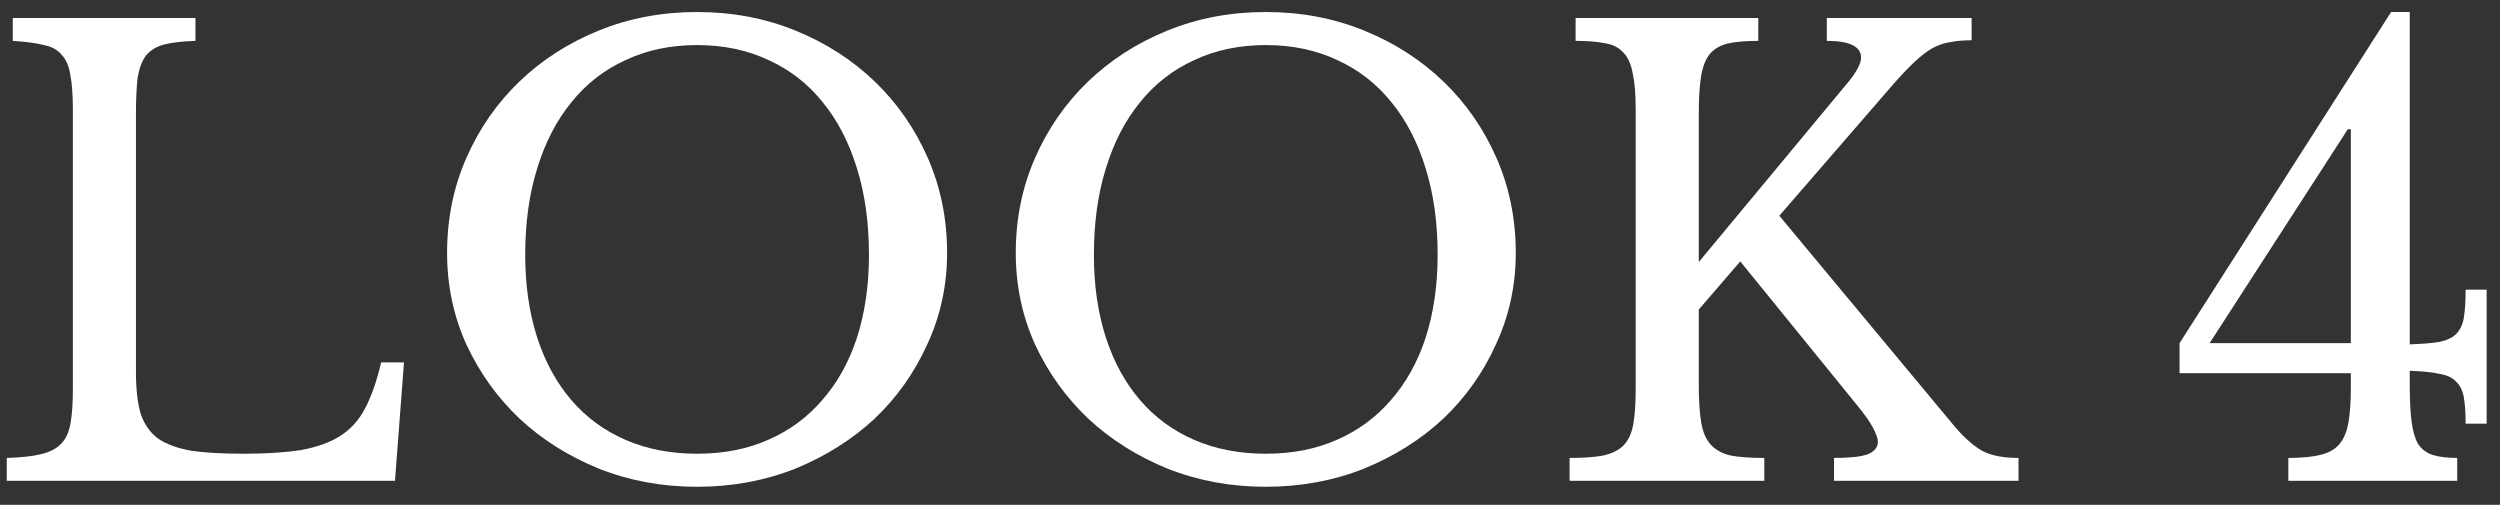
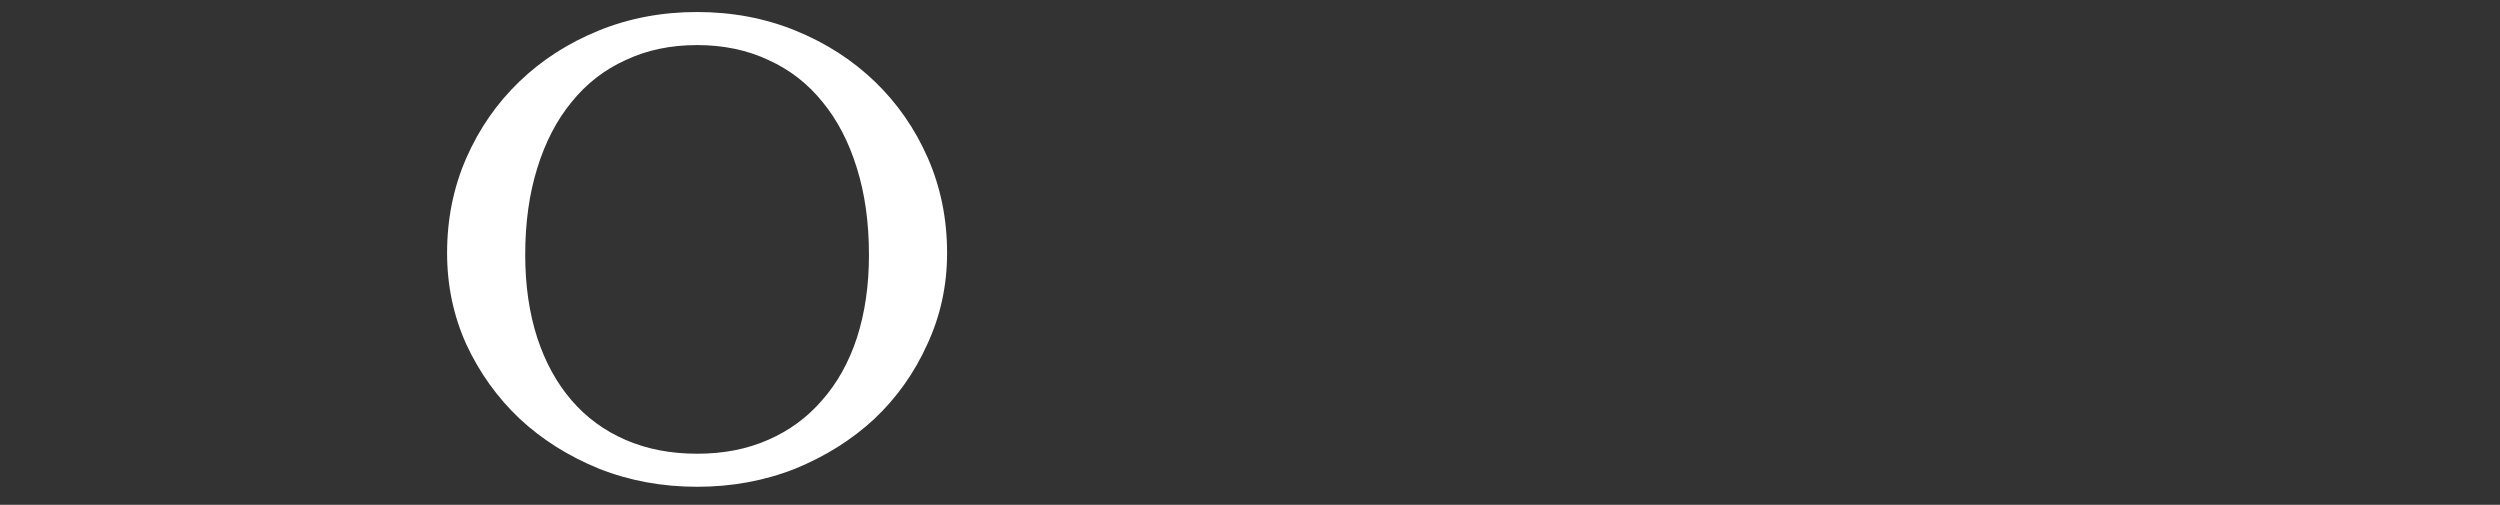
<svg xmlns="http://www.w3.org/2000/svg" width="104" height="21" viewBox="0 0 104 21" fill="none">
  <rect x="0" y="0" width="104" height="21" fill="#333333" stroke="none" />
-   <path d="M90.67 14.275L99.47 0.5H100.245V14.325C100.762 14.308 101.17 14.275 101.47 14.225C101.787 14.158 102.02 14.05 102.17 13.9C102.337 13.733 102.445 13.508 102.495 13.225C102.545 12.925 102.57 12.533 102.57 12.05H103.445V17.625H102.57C102.57 17.175 102.545 16.808 102.495 16.525C102.445 16.242 102.337 16.025 102.17 15.875C102.02 15.708 101.787 15.6 101.47 15.55C101.17 15.483 100.762 15.442 100.245 15.425V15.95C100.245 16.6 100.27 17.125 100.32 17.525C100.37 17.925 100.462 18.242 100.595 18.475C100.745 18.692 100.945 18.842 101.195 18.925C101.462 19.008 101.803 19.05 102.22 19.05V20H95.195V19.05C95.745 19.05 96.187 19.008 96.52 18.925C96.87 18.842 97.137 18.692 97.32 18.475C97.503 18.258 97.628 17.958 97.695 17.575C97.762 17.192 97.795 16.708 97.795 16.125V15.525H90.67V14.275ZM97.795 5.375H97.67L91.92 14.275H97.795V5.375Z" fill="white" />
-   <path d="M70.67 16.025C70.67 16.658 70.703 17.175 70.77 17.575C70.837 17.975 70.97 18.283 71.17 18.5C71.37 18.717 71.645 18.867 71.995 18.95C72.345 19.017 72.812 19.05 73.395 19.05V20H65.295V19.05C65.878 19.05 66.345 19.017 66.695 18.95C67.062 18.867 67.345 18.725 67.545 18.525C67.745 18.308 67.878 18.017 67.945 17.65C68.012 17.267 68.045 16.783 68.045 16.2V4.55C68.045 3.917 68.003 3.417 67.92 3.05C67.853 2.667 67.72 2.375 67.52 2.175C67.337 1.975 67.087 1.85 66.77 1.8C66.453 1.733 66.045 1.7 65.545 1.7V0.75H73.145V1.7C72.645 1.7 72.237 1.733 71.92 1.8C71.603 1.867 71.345 2.008 71.145 2.225C70.962 2.442 70.837 2.75 70.77 3.15C70.703 3.533 70.67 4.058 70.67 4.725V10.9L76.92 3.375C77.253 2.958 77.42 2.633 77.42 2.4C77.42 1.933 76.945 1.7 75.995 1.7V0.75H82.02V1.675C81.687 1.675 81.395 1.7 81.145 1.75C80.895 1.783 80.645 1.867 80.395 2C80.162 2.133 79.912 2.325 79.645 2.575C79.378 2.825 79.07 3.15 78.72 3.55L74.02 8.975L81.32 17.75C81.737 18.233 82.128 18.575 82.495 18.775C82.862 18.958 83.353 19.05 83.97 19.05V20H76.295V19.05C76.945 19.05 77.412 19 77.695 18.9C77.978 18.783 78.12 18.608 78.12 18.375C78.12 18.242 78.053 18.05 77.92 17.8C77.787 17.55 77.57 17.242 77.27 16.875L72.395 10.875L70.67 12.875V16.025Z" fill="white" />
-   <path d="M52.656 0.5C54.123 0.5 55.489 0.758 56.756 1.275C58.023 1.792 59.123 2.5 60.056 3.4C60.989 4.3 61.722 5.358 62.256 6.575C62.789 7.792 63.056 9.108 63.056 10.525C63.056 11.875 62.781 13.142 62.231 14.325C61.697 15.508 60.964 16.542 60.031 17.425C59.097 18.292 57.998 18.983 56.731 19.5C55.464 20 54.106 20.25 52.656 20.25C51.206 20.25 49.847 20 48.581 19.5C47.314 18.983 46.214 18.292 45.281 17.425C44.347 16.542 43.606 15.508 43.056 14.325C42.523 13.142 42.256 11.875 42.256 10.525C42.256 9.108 42.523 7.792 43.056 6.575C43.589 5.358 44.322 4.3 45.256 3.4C46.189 2.5 47.289 1.792 48.556 1.275C49.822 0.758 51.189 0.5 52.656 0.5ZM52.656 18.875C53.756 18.875 54.739 18.683 55.606 18.3C56.489 17.917 57.239 17.367 57.856 16.65C58.489 15.933 58.972 15.067 59.306 14.05C59.639 13.017 59.806 11.867 59.806 10.6C59.806 9.267 59.639 8.067 59.306 7C58.972 5.917 58.498 5 57.881 4.25C57.264 3.483 56.514 2.9 55.631 2.5C54.748 2.083 53.756 1.875 52.656 1.875C51.556 1.875 50.564 2.083 49.681 2.5C48.797 2.9 48.047 3.483 47.431 4.25C46.814 5 46.339 5.917 46.006 7C45.672 8.067 45.506 9.267 45.506 10.6C45.506 11.867 45.672 13.017 46.006 14.05C46.339 15.067 46.814 15.933 47.431 16.65C48.047 17.367 48.797 17.917 49.681 18.3C50.564 18.683 51.556 18.875 52.656 18.875Z" fill="white" />
  <path d="M28.999 0.5C30.465 0.5 31.832 0.758 33.099 1.275C34.365 1.792 35.465 2.5 36.399 3.4C37.332 4.3 38.065 5.358 38.599 6.575C39.132 7.792 39.399 9.108 39.399 10.525C39.399 11.875 39.124 13.142 38.574 14.325C38.04 15.508 37.307 16.542 36.374 17.425C35.44 18.292 34.34 18.983 33.074 19.5C31.807 20 30.449 20.25 28.999 20.25C27.549 20.25 26.19 20 24.924 19.5C23.657 18.983 22.557 18.292 21.624 17.425C20.69 16.542 19.949 15.508 19.399 14.325C18.865 13.142 18.599 11.875 18.599 10.525C18.599 9.108 18.865 7.792 19.399 6.575C19.932 5.358 20.665 4.3 21.599 3.4C22.532 2.5 23.632 1.792 24.899 1.275C26.165 0.758 27.532 0.5 28.999 0.5ZM28.999 18.875C30.099 18.875 31.082 18.683 31.949 18.3C32.832 17.917 33.582 17.367 34.199 16.65C34.832 15.933 35.315 15.067 35.649 14.05C35.982 13.017 36.149 11.867 36.149 10.6C36.149 9.267 35.982 8.067 35.649 7C35.315 5.917 34.84 5 34.224 4.25C33.607 3.483 32.857 2.9 31.974 2.5C31.09 2.083 30.099 1.875 28.999 1.875C27.899 1.875 26.907 2.083 26.024 2.5C25.14 2.9 24.39 3.483 23.774 4.25C23.157 5 22.682 5.917 22.349 7C22.015 8.067 21.849 9.267 21.849 10.6C21.849 11.867 22.015 13.017 22.349 14.05C22.682 15.067 23.157 15.933 23.774 16.65C24.39 17.367 25.14 17.917 26.024 18.3C26.907 18.683 27.899 18.875 28.999 18.875Z" fill="white" />
-   <path d="M16.431 20H0.281V19.05C0.865 19.033 1.331 18.983 1.681 18.9C2.048 18.817 2.331 18.675 2.531 18.475C2.731 18.275 2.865 17.992 2.931 17.625C2.998 17.258 3.031 16.783 3.031 16.2V4.55C3.031 3.967 2.998 3.5 2.931 3.15C2.881 2.783 2.765 2.5 2.581 2.3C2.415 2.083 2.165 1.942 1.831 1.875C1.498 1.792 1.065 1.733 0.531 1.7V0.75H8.131V1.7C7.598 1.717 7.165 1.767 6.831 1.85C6.515 1.933 6.265 2.083 6.081 2.3C5.915 2.517 5.798 2.817 5.731 3.2C5.681 3.583 5.656 4.092 5.656 4.725V15.5C5.656 16.2 5.723 16.775 5.856 17.225C6.006 17.658 6.248 18 6.581 18.25C6.931 18.483 7.39 18.65 7.956 18.75C8.523 18.833 9.24 18.875 10.106 18.875C11.056 18.875 11.856 18.825 12.506 18.725C13.156 18.608 13.698 18.417 14.131 18.15C14.581 17.867 14.931 17.483 15.181 17C15.448 16.5 15.673 15.858 15.856 15.075H16.806L16.431 20Z" fill="white" />
</svg>